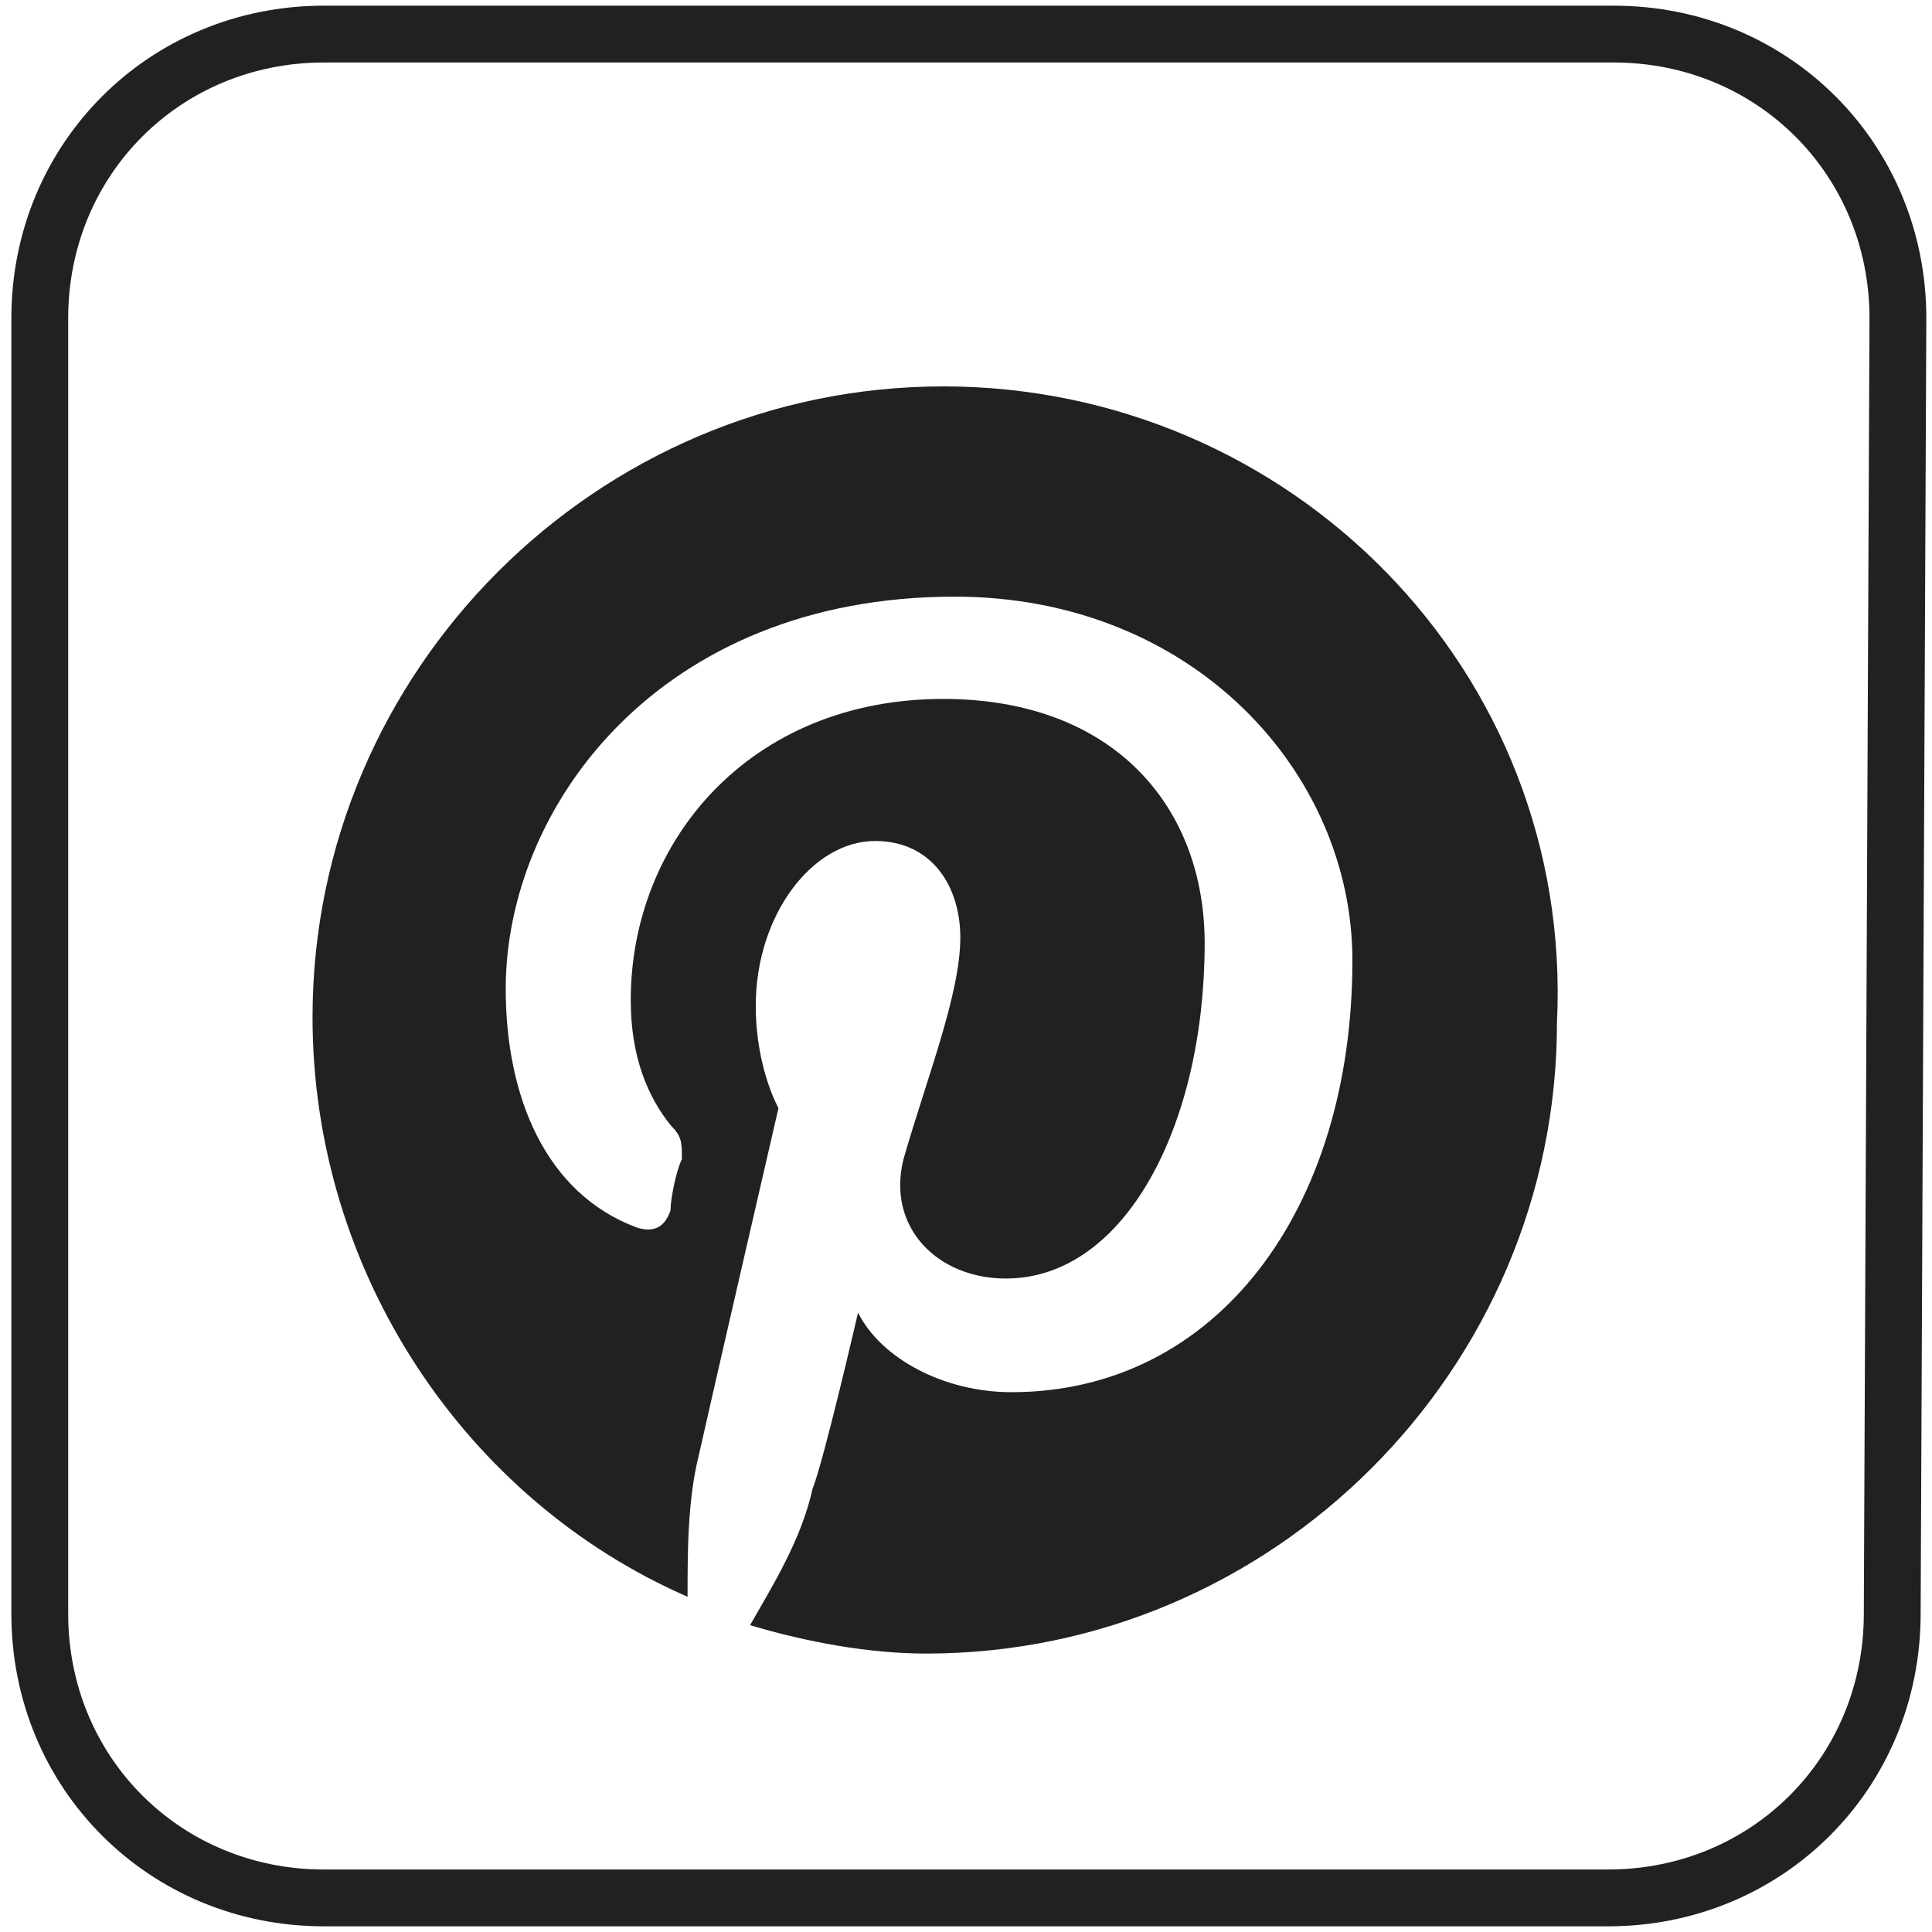
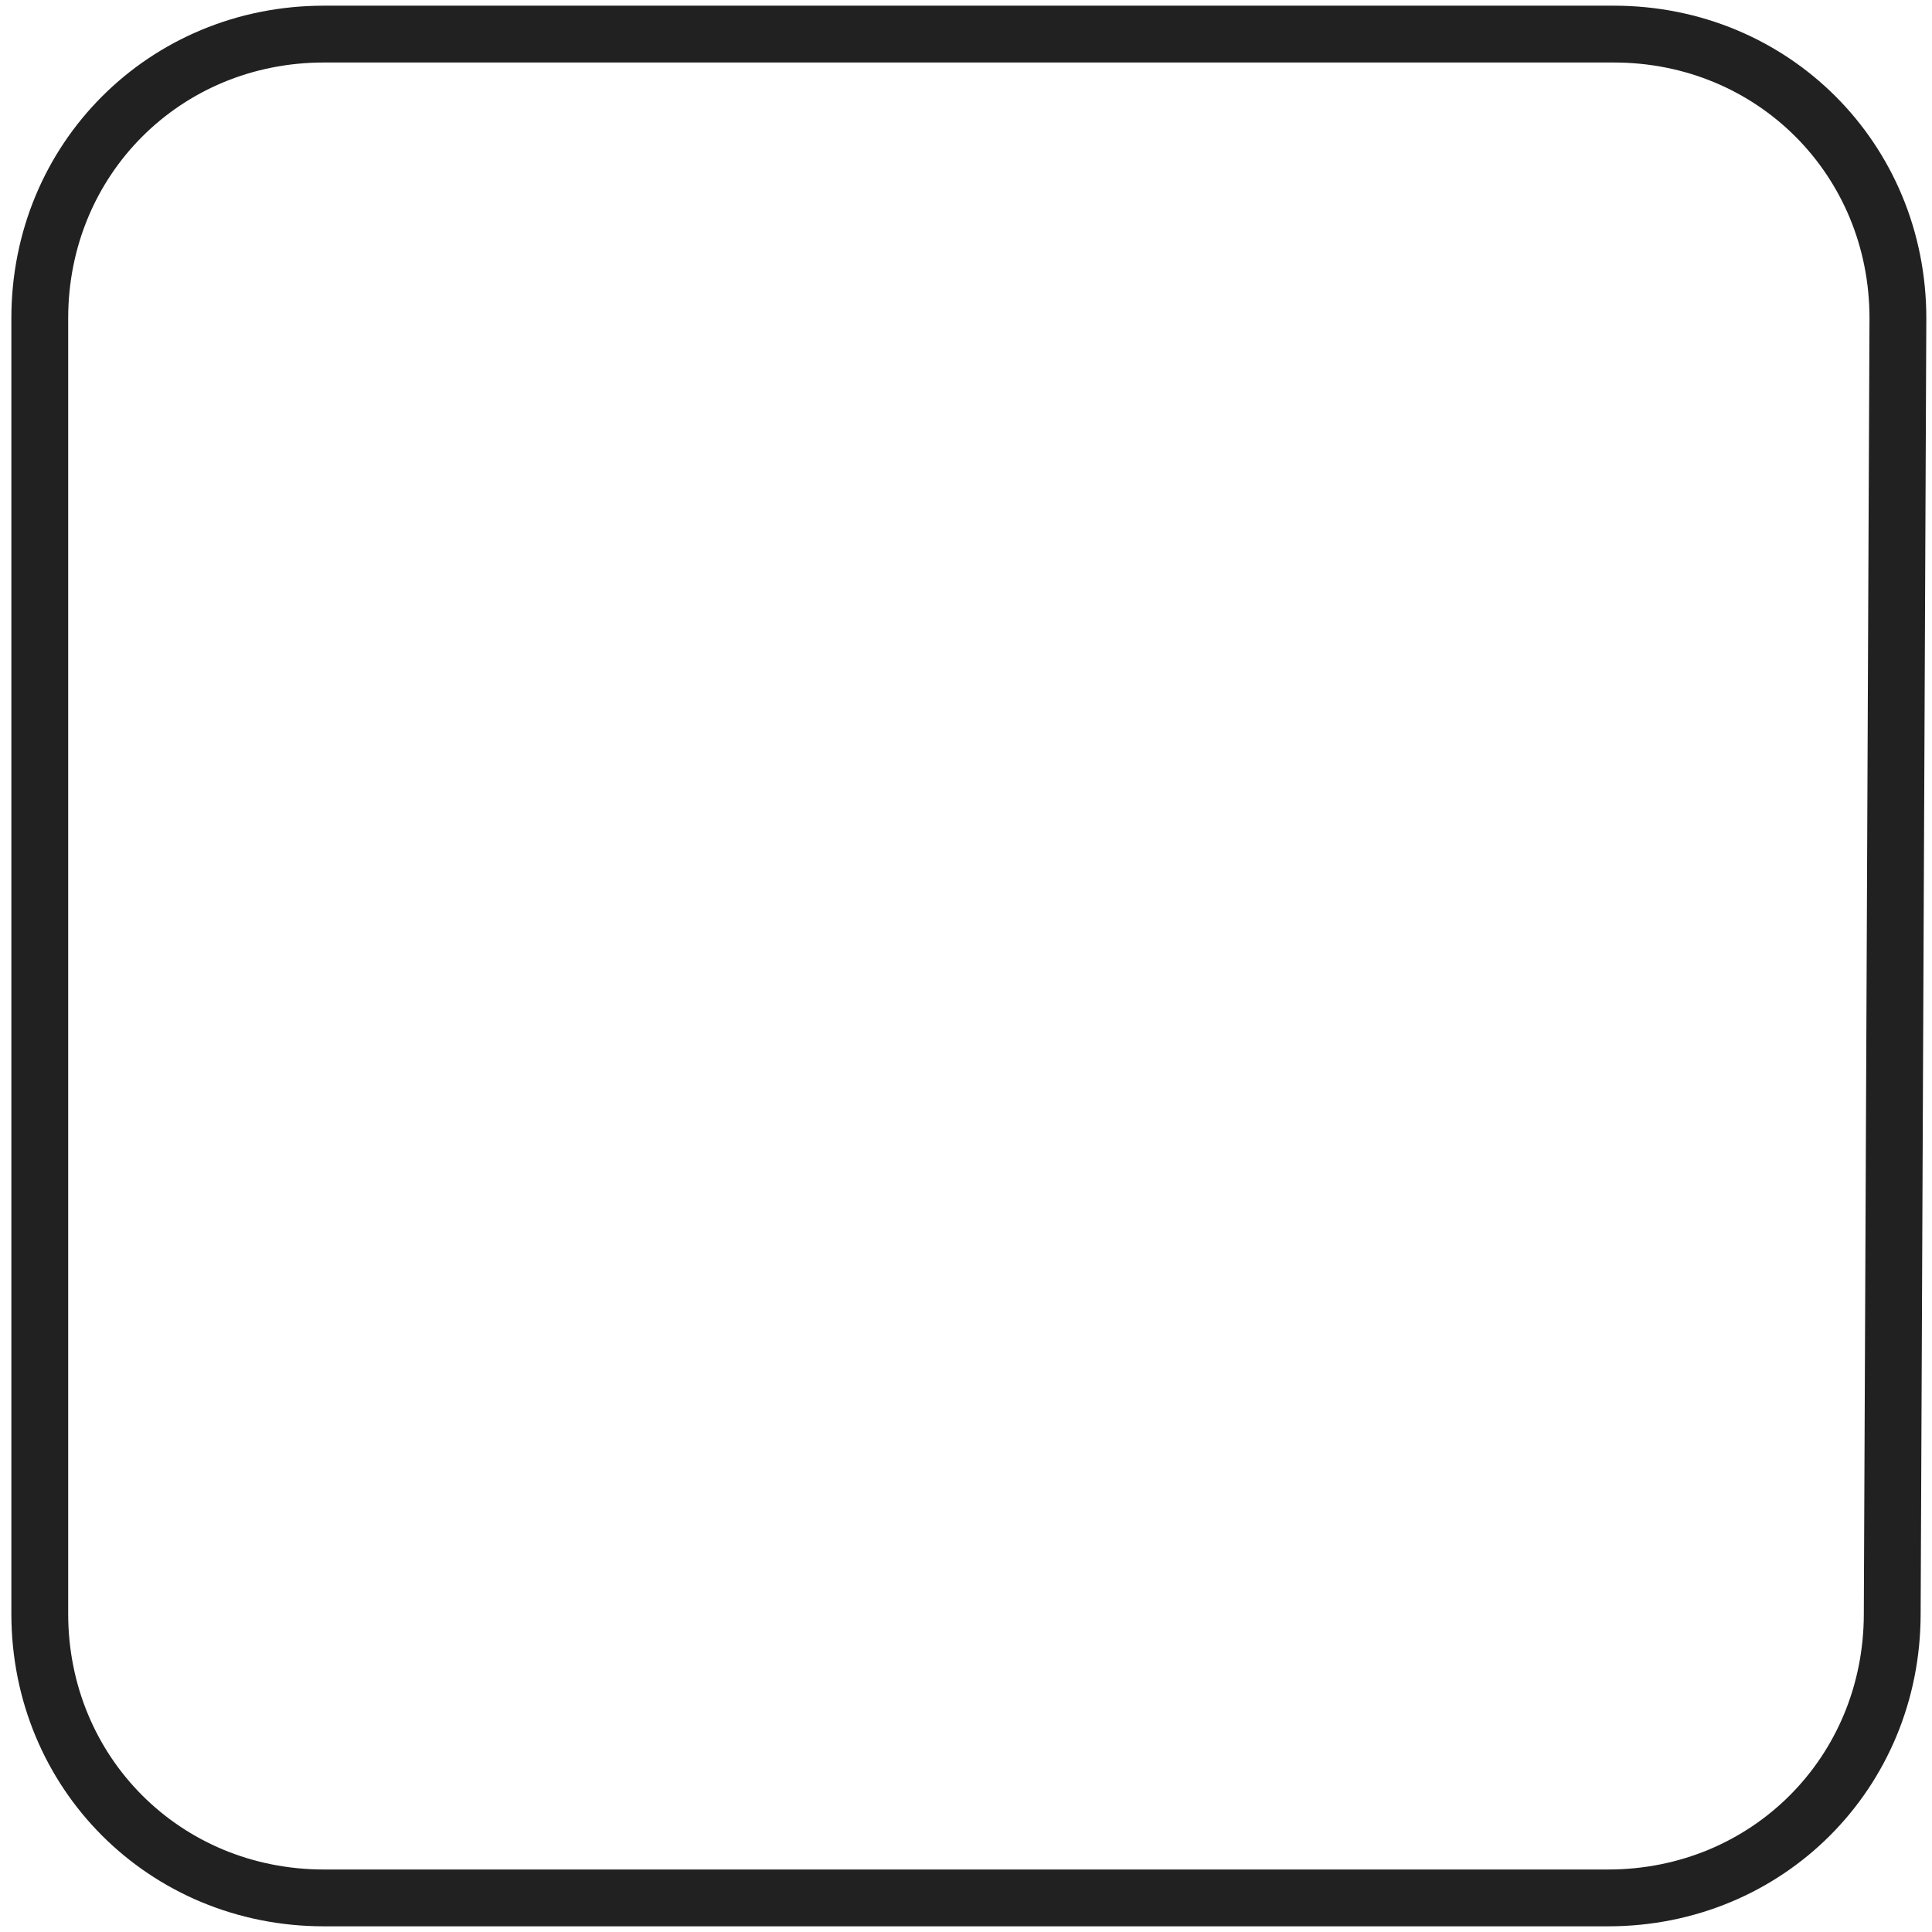
<svg xmlns="http://www.w3.org/2000/svg" version="1.1" id="Layer_1" x="0px" y="0px" viewBox="0 0 34 34" style="enable-background:new 0 0 34 34;" xml:space="preserve">
  <style type="text/css">
	.st0{fill:#212121;enable-background:new    ;}
	.st1{fill:none;stroke:#212121;stroke-miterlimit:10;enable-background:new    ;}
</style>
-   <path class="st0" d="M16.6,6.8c-6.1,0-11.1,5-11.1,11.1c0,4.5,2.7,8.5,6.6,10.2c0-0.8,0-1.7,0.2-2.5c0.2-0.9,1.4-6.1,1.4-6.1  s-0.4-0.7-0.4-1.8c0-1.6,1-2.9,2.1-2.9c1,0,1.5,0.8,1.5,1.7c0,1-0.6,2.5-1,3.9c-0.3,1.2,0.6,2.1,1.8,2.1c2.1,0,3.5-2.7,3.5-5.9  c0-2.4-1.6-4.3-4.6-4.3c-3.4,0-5.5,2.5-5.5,5.3c0,1,0.3,1.7,0.7,2.2C12,20,12,20.1,12,20.4c-0.1,0.2-0.2,0.7-0.2,0.9  c-0.1,0.3-0.3,0.4-0.6,0.3c-1.6-0.6-2.3-2.3-2.3-4.2c0-3.2,2.7-6.9,7.9-6.9c4.2,0,7,3.1,7,6.4c0,4.4-2.4,7.6-6,7.6  c-1.2,0-2.3-0.6-2.7-1.4c0,0-0.6,2.6-0.8,3.1c-0.2,0.9-0.7,1.7-1.1,2.4c1,0.3,2.1,0.5,3.1,0.5c6.1,0,11.1-5,11.1-11.1  C27.7,11.8,22.7,6.8,16.6,6.8z" />
  <path class="st1" d="M33.3,28.4c0,2.8-2.2,5-5,5H5.7c-2.8,0-5-2.2-5-5V5.6c0-2.8,2.2-5,5-5h22.7c2.8,0,5,2.2,5,5L33.3,28.4  L33.3,28.4z" />
</svg>